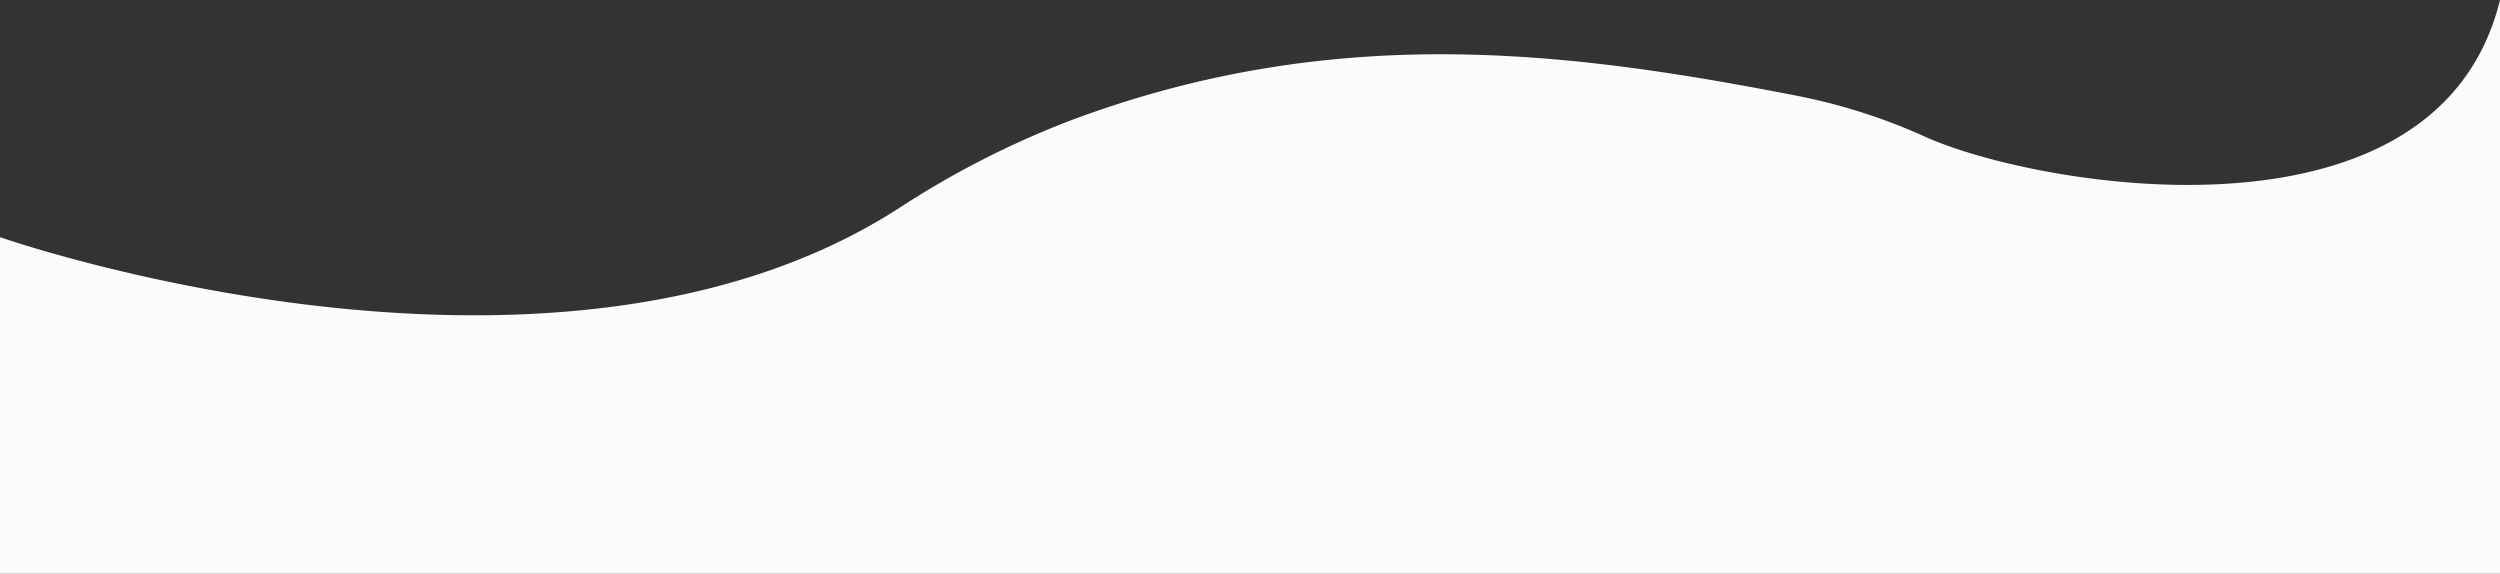
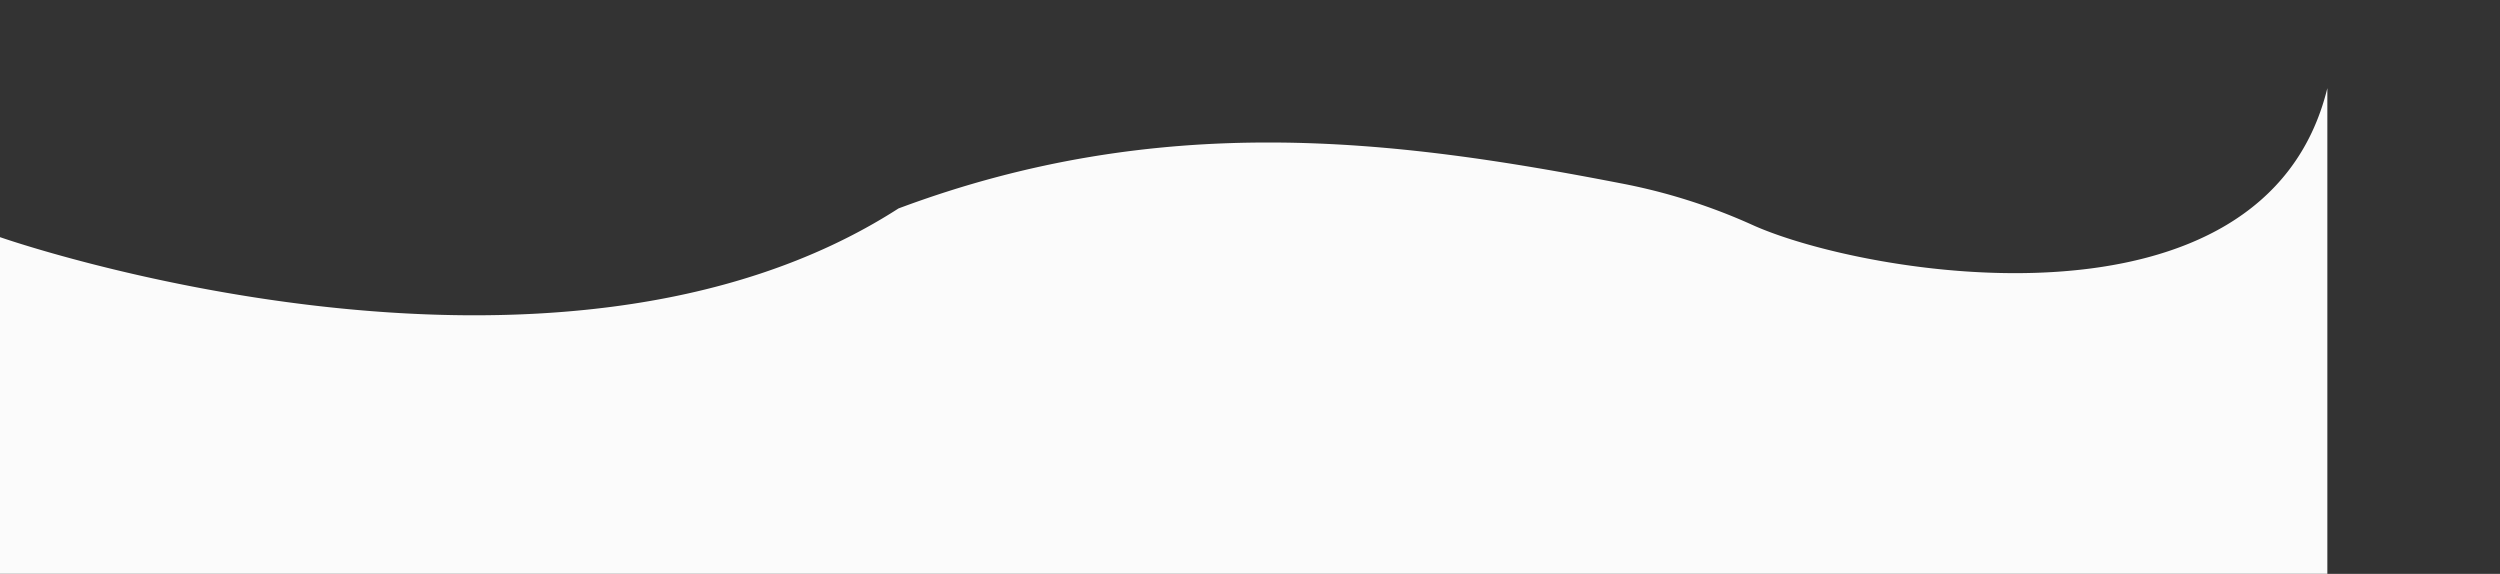
<svg xmlns="http://www.w3.org/2000/svg" viewBox="0 0 821.75 188.63" width="100%" style="vertical-align: middle; max-width: 100%; width: 100%;">
  <rect x="0" y="0" width="821.75" height="188.63" fill="#333333" stroke="none" />
  <defs />
-   <path d="M-10.12,131.35S171.59,195,285.21,121.92a298.24,298.24,0,0,1,56.76-29c86.49-32.32,162.9-22.72,237.34-8.28a192.38,192.38,0,0,1,43.16,13.61c36.45,16.61,168.45,39.61,189.17-44.87V242H-10.12Z" transform="translate(10.12 -53.4)" fill="rgb(251,251,251)" />
+   <path d="M-10.12,131.35S171.59,195,285.21,121.92c86.49-32.32,162.9-22.72,237.34-8.28a192.38,192.38,0,0,1,43.16,13.61c36.45,16.61,168.45,39.61,189.17-44.87V242H-10.12Z" transform="translate(10.12 -53.4)" fill="rgb(251,251,251)" />
</svg>